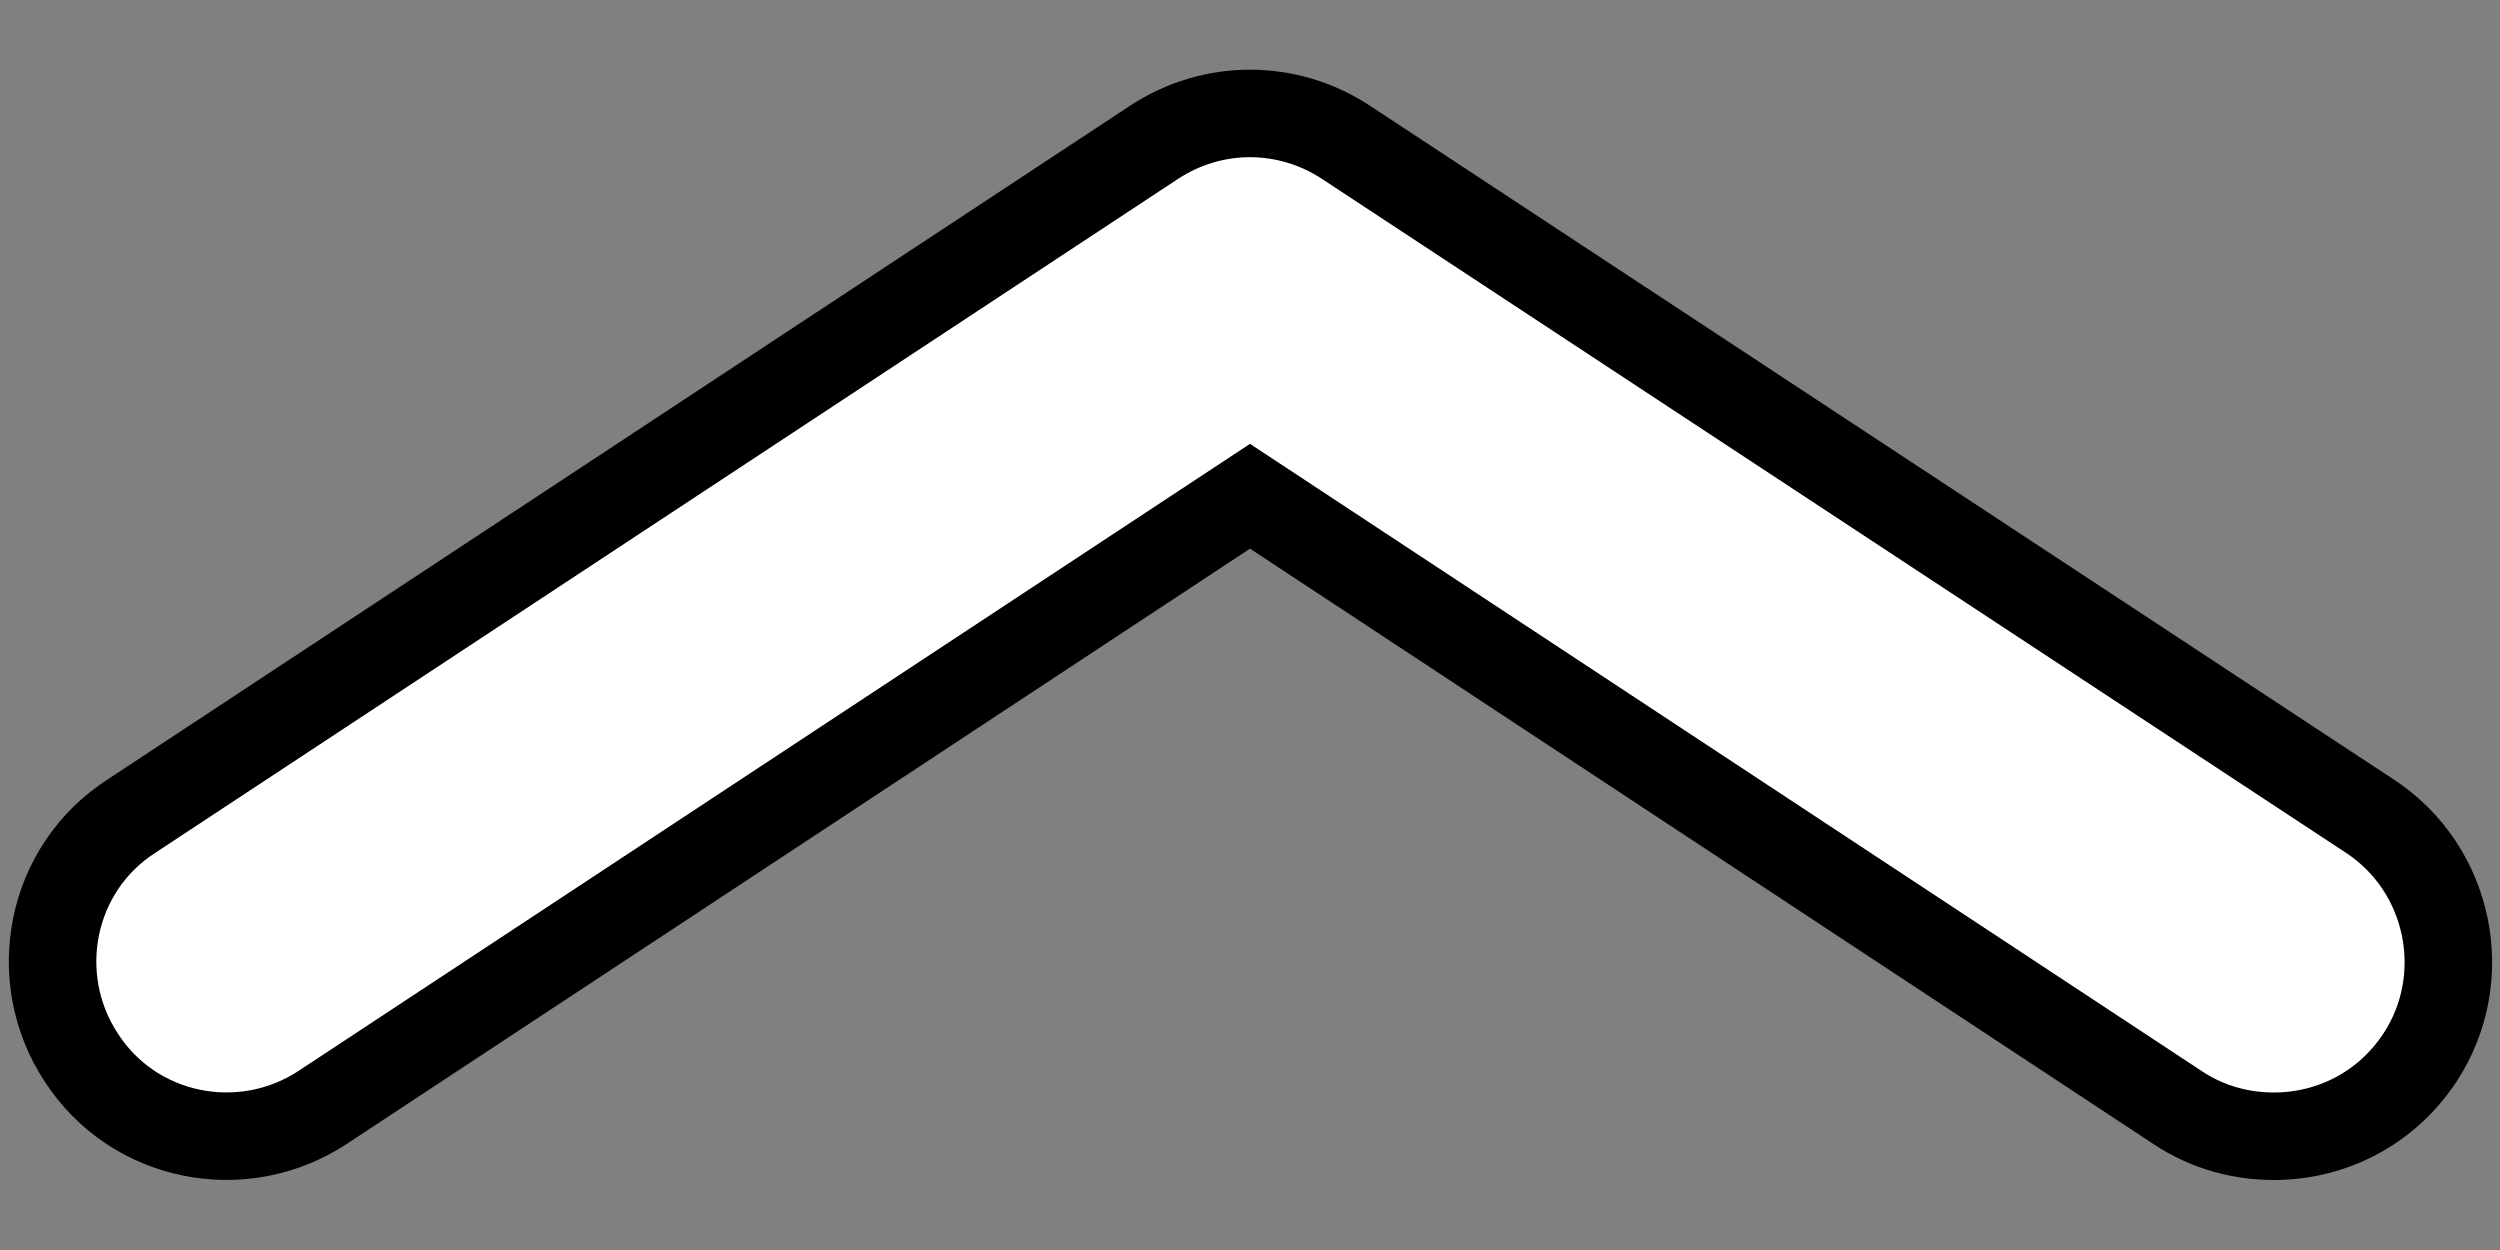
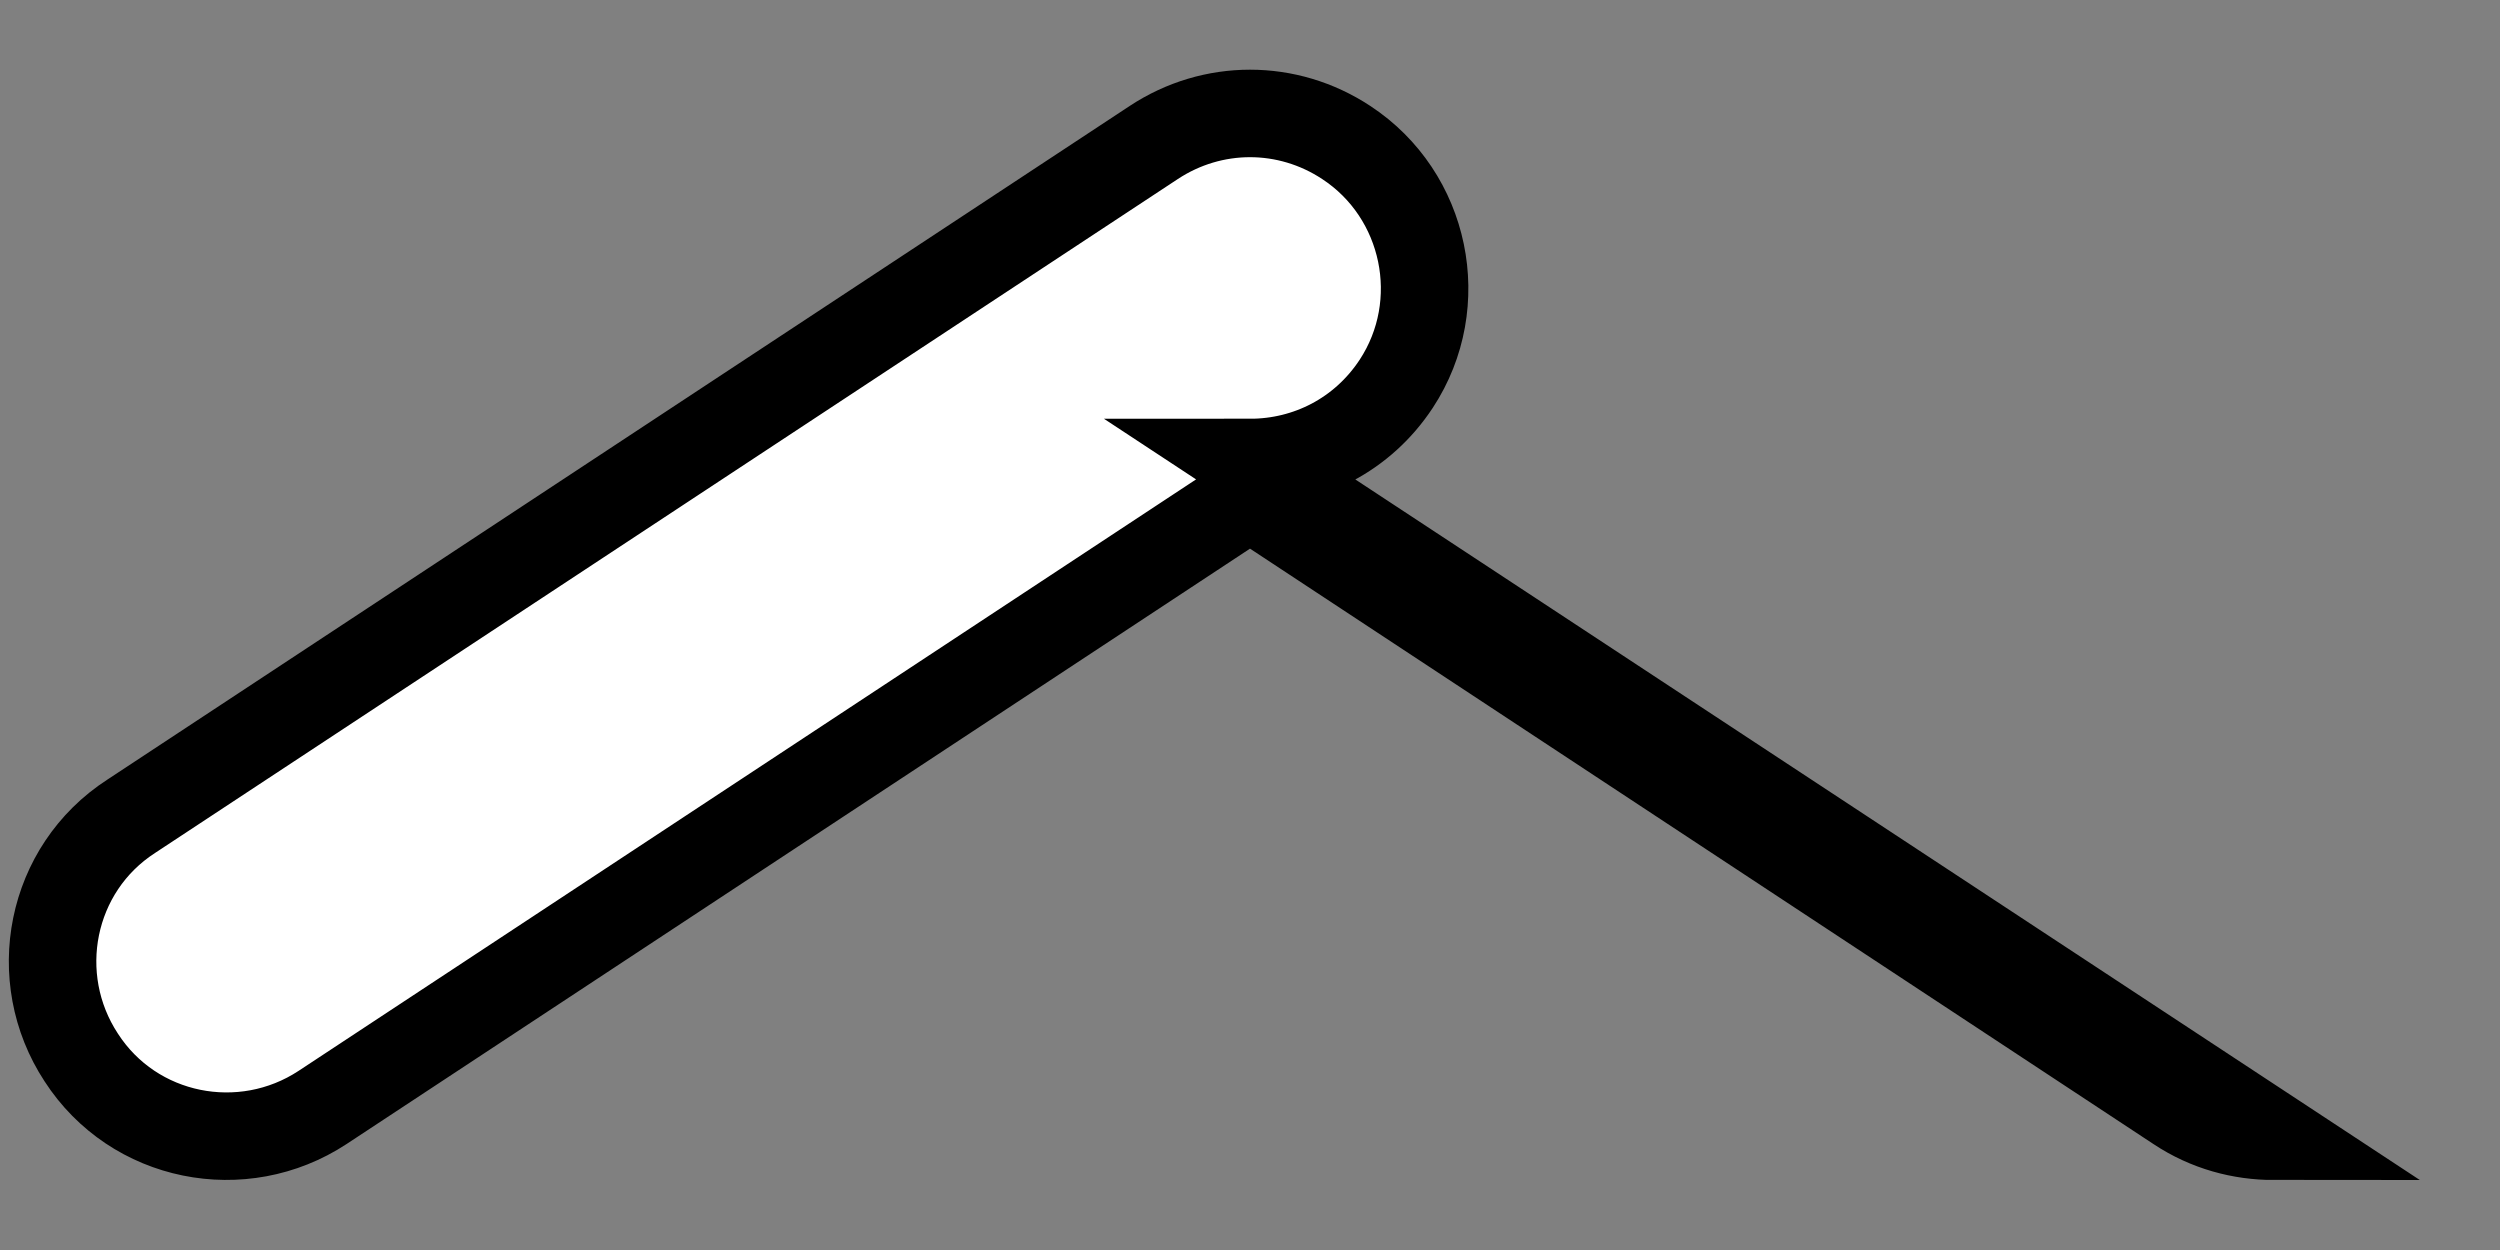
<svg xmlns="http://www.w3.org/2000/svg" id="Layer_1" version="1.1" viewBox="0 0 200 100">
  <rect x="0" y="0" width="200" height="100" fill="#808080" stroke="none" />
  <defs>
    <style>
      .st0 {
        fill: #fff;
        stroke: #000;
        stroke-miterlimit: 10;
        stroke-width: 7px;
      }
    </style>
  </defs>
-   <path class="st0" d="M181.9,90.9c-2.6,0-5.3-.7-7.7-2.3l-74.2-48.9L25.8,88.6c-6.4,4.2-15.1,2.5-19.3-4-4.2-6.4-2.5-15.1,4-19.3L92.3,11.4c4.7-3.1,10.7-3.1,15.4,0l81.9,53.9c6.4,4.2,8.2,12.9,4,19.3-2.7,4.1-7.1,6.3-11.7,6.3h0Z" />
+   <path class="st0" d="M181.9,90.9c-2.6,0-5.3-.7-7.7-2.3l-74.2-48.9L25.8,88.6c-6.4,4.2-15.1,2.5-19.3-4-4.2-6.4-2.5-15.1,4-19.3L92.3,11.4c4.7-3.1,10.7-3.1,15.4,0c6.4,4.2,8.2,12.9,4,19.3-2.7,4.1-7.1,6.3-11.7,6.3h0Z" />
</svg>